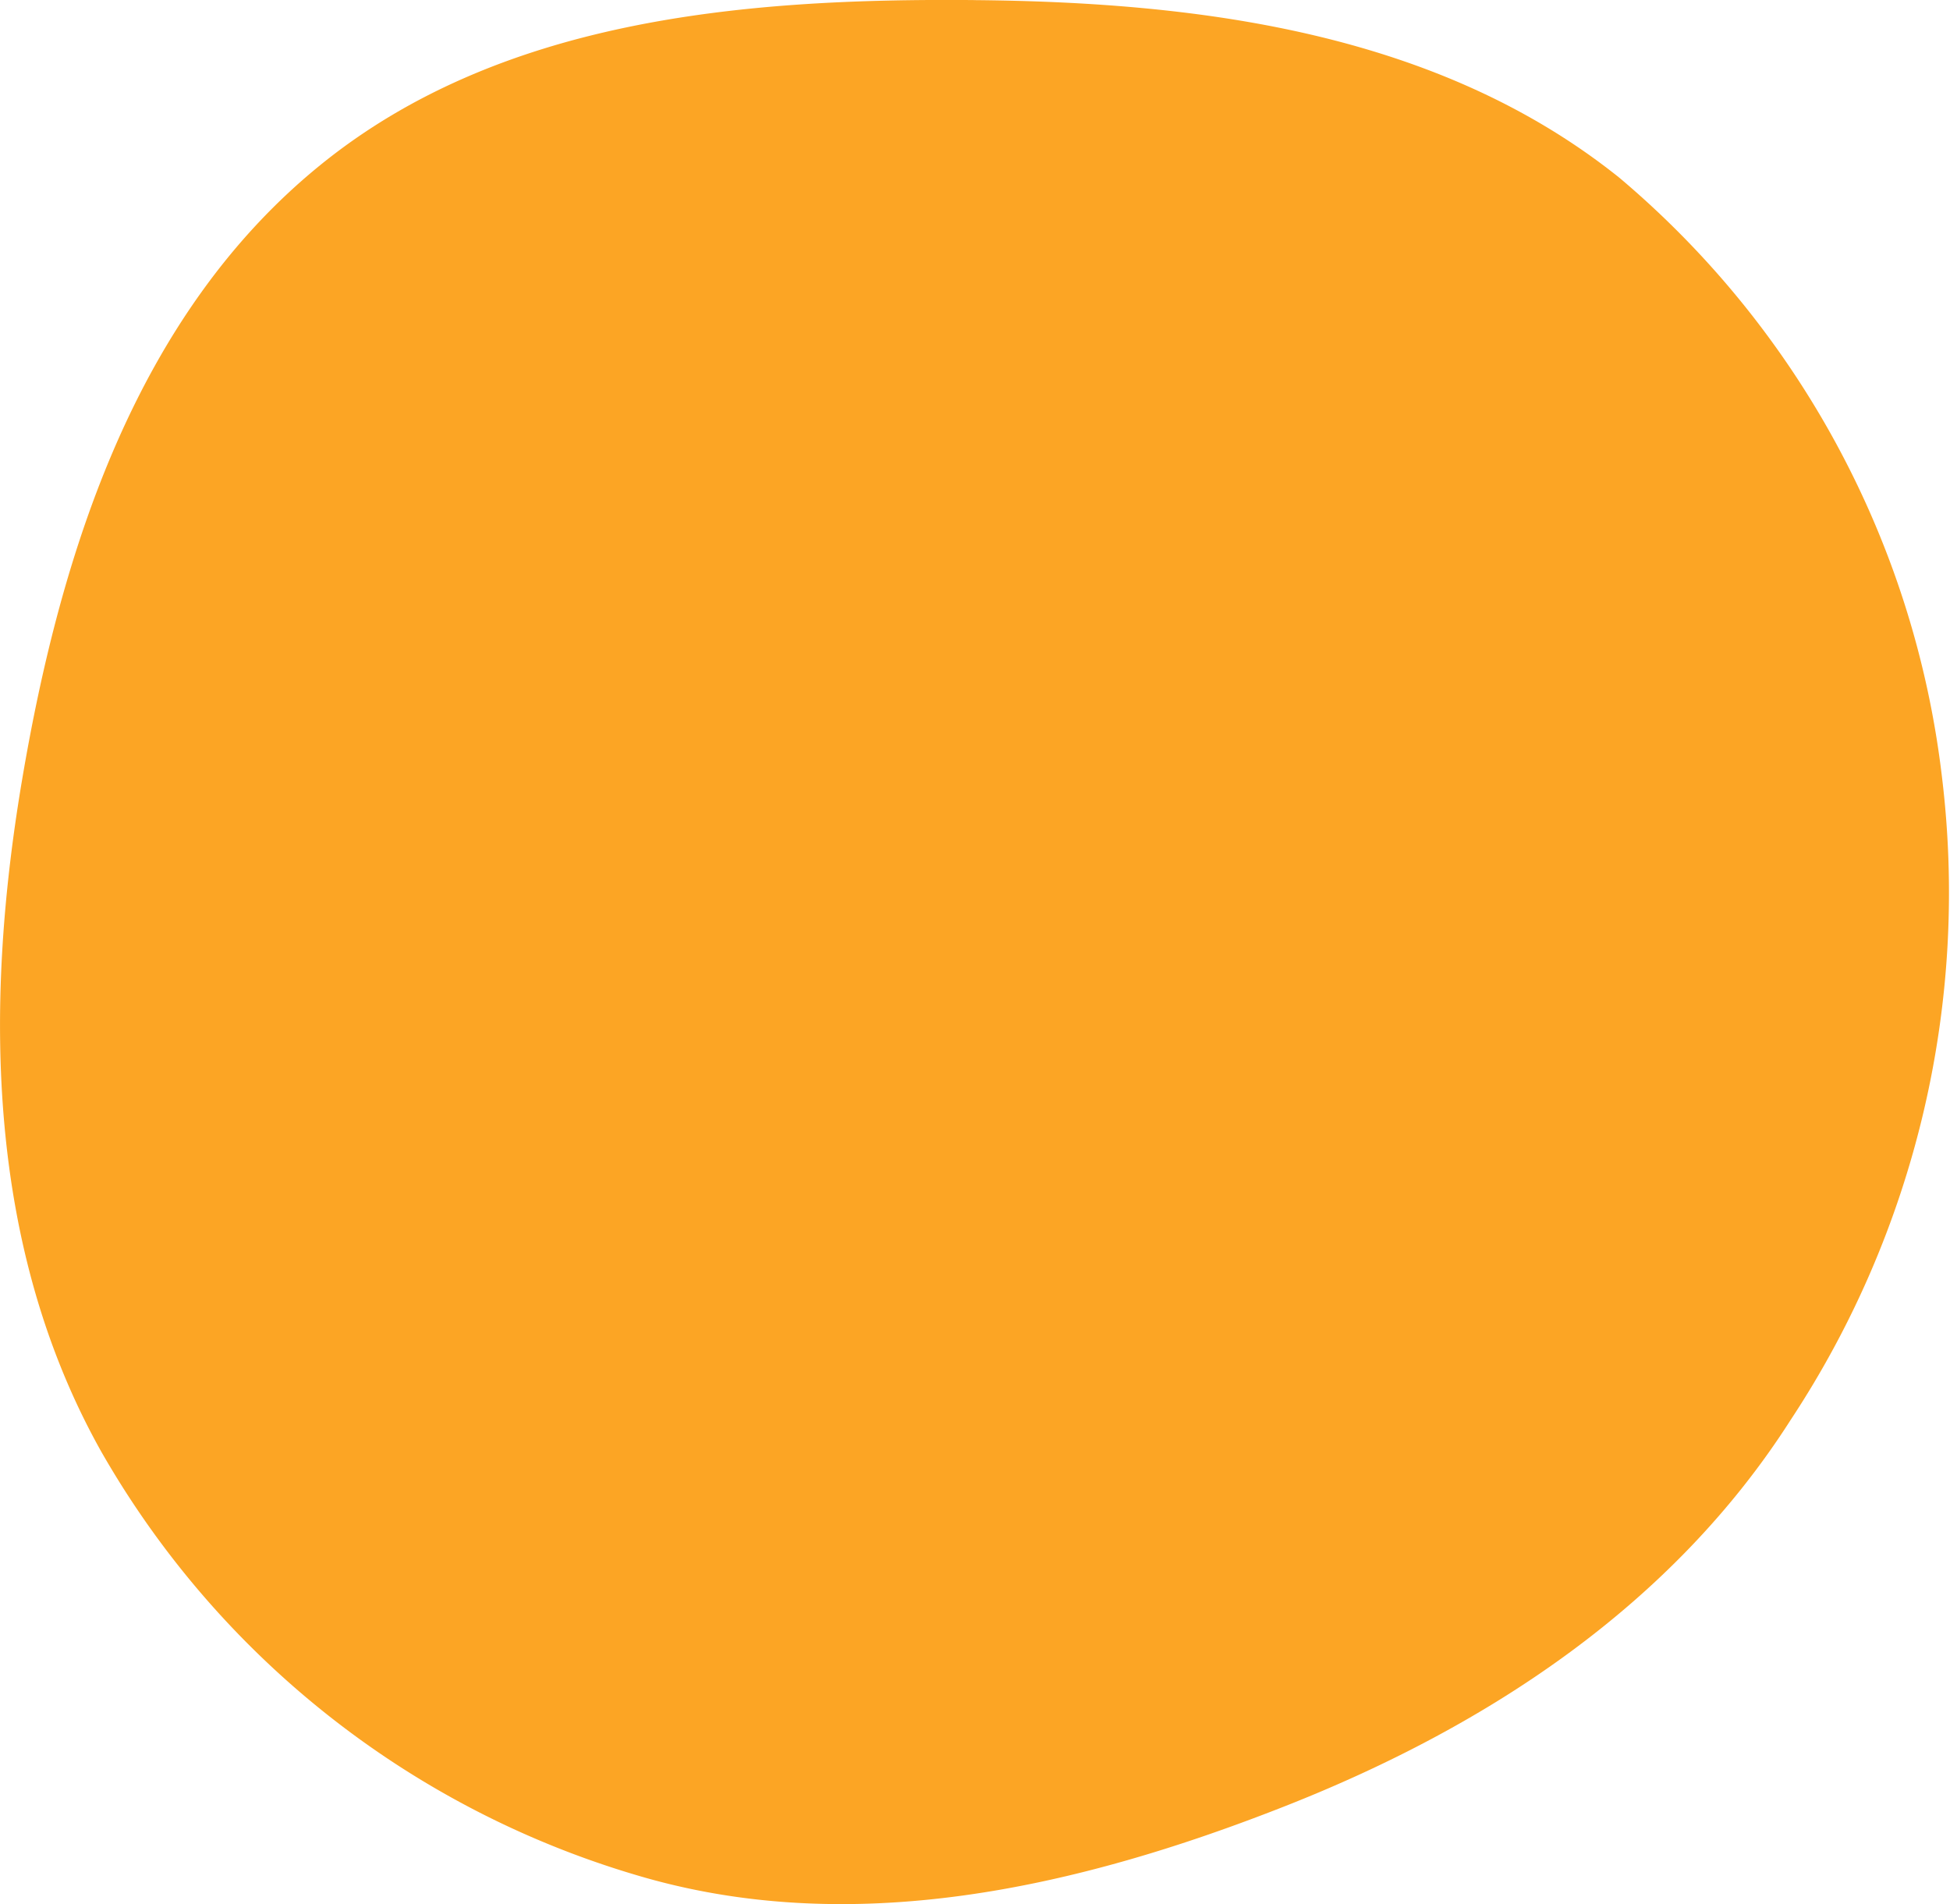
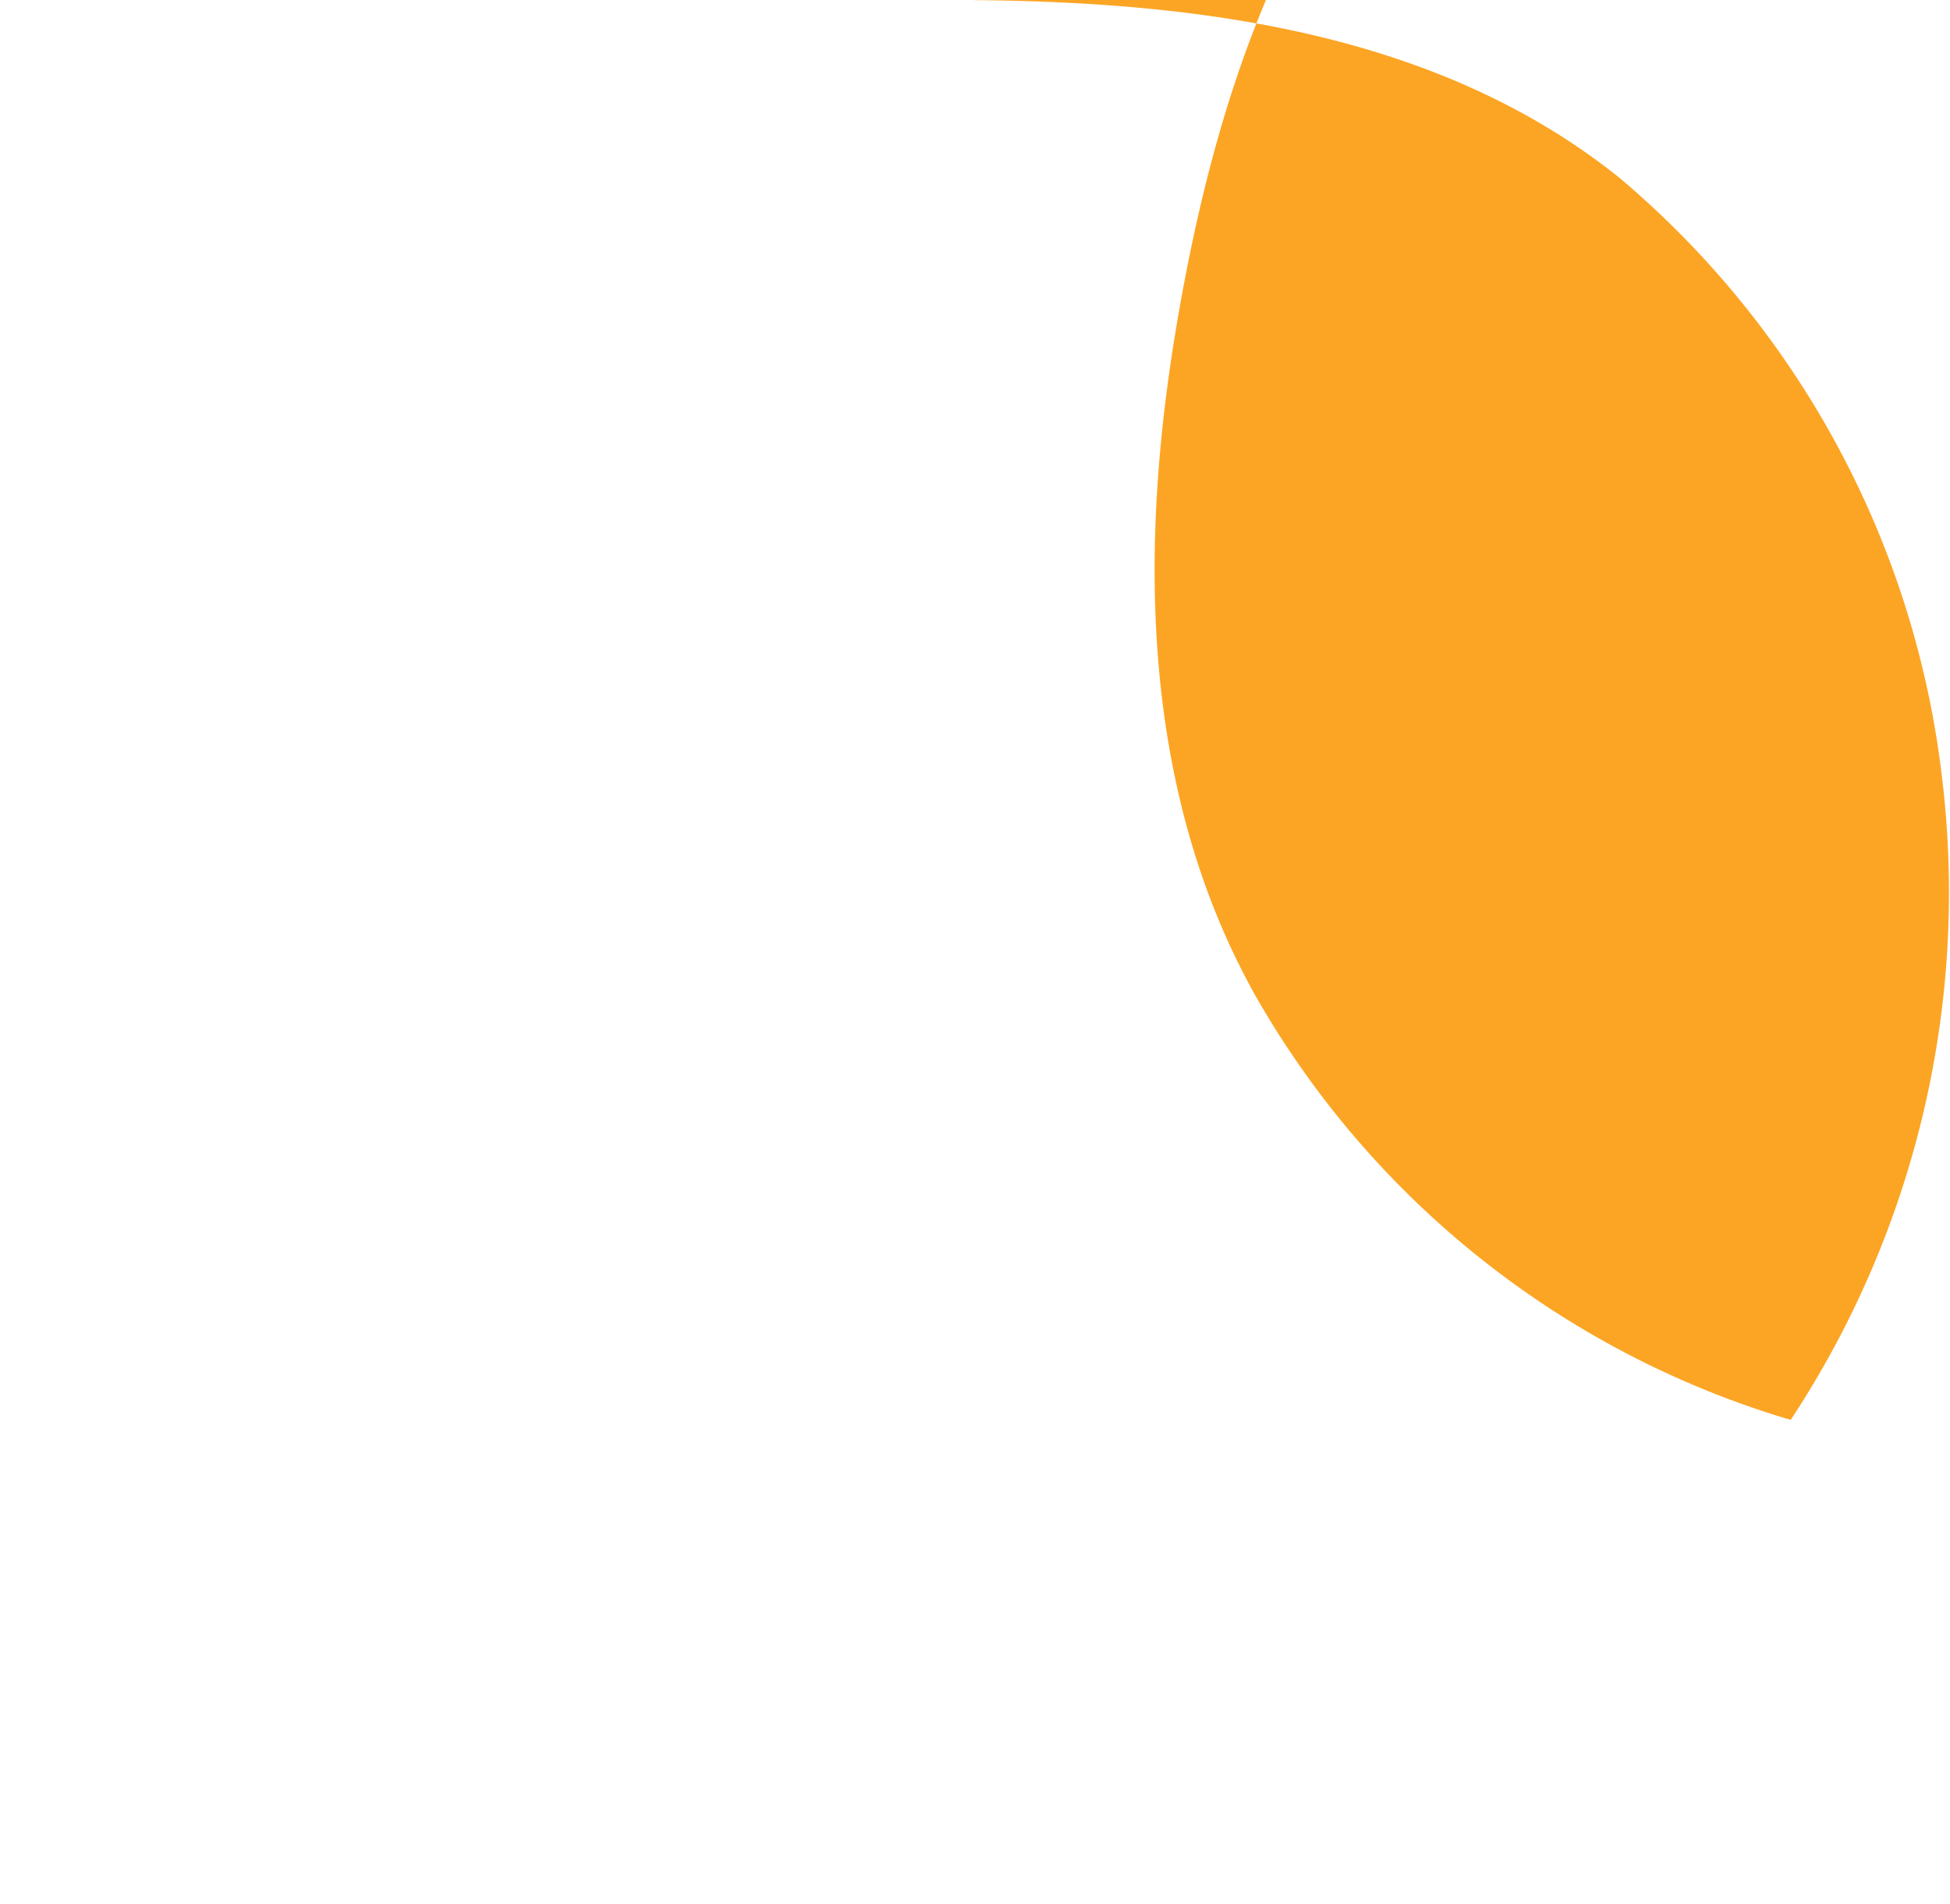
<svg xmlns="http://www.w3.org/2000/svg" width="52.839" height="51.596" viewBox="0 0 52.839 51.596">
-   <path d="M176.253,159.05c6.241.053,12.64.913,17.508,4.819a25.062,25.062,0,0,1,8.735,16.238,25.932,25.932,0,0,1-4.1,17.414c-3.184,4.992-8.178,8.29-13.686,10.461-5.661,2.231-11.775,3.616-17.6,1.872a24.793,24.793,0,0,1-14.493-11.474c-3.08-5.491-3.194-11.984-2.146-18.193,1.056-6.254,3.118-12.6,8.023-16.619,4.871-3.993,11.462-4.573,17.76-4.519" transform="translate(-149.874 -159.047)" fill="#fca524" />
+   <path d="M176.253,159.05c6.241.053,12.64.913,17.508,4.819a25.062,25.062,0,0,1,8.735,16.238,25.932,25.932,0,0,1-4.1,17.414a24.793,24.793,0,0,1-14.493-11.474c-3.08-5.491-3.194-11.984-2.146-18.193,1.056-6.254,3.118-12.6,8.023-16.619,4.871-3.993,11.462-4.573,17.76-4.519" transform="translate(-149.874 -159.047)" fill="#fca524" />
</svg>